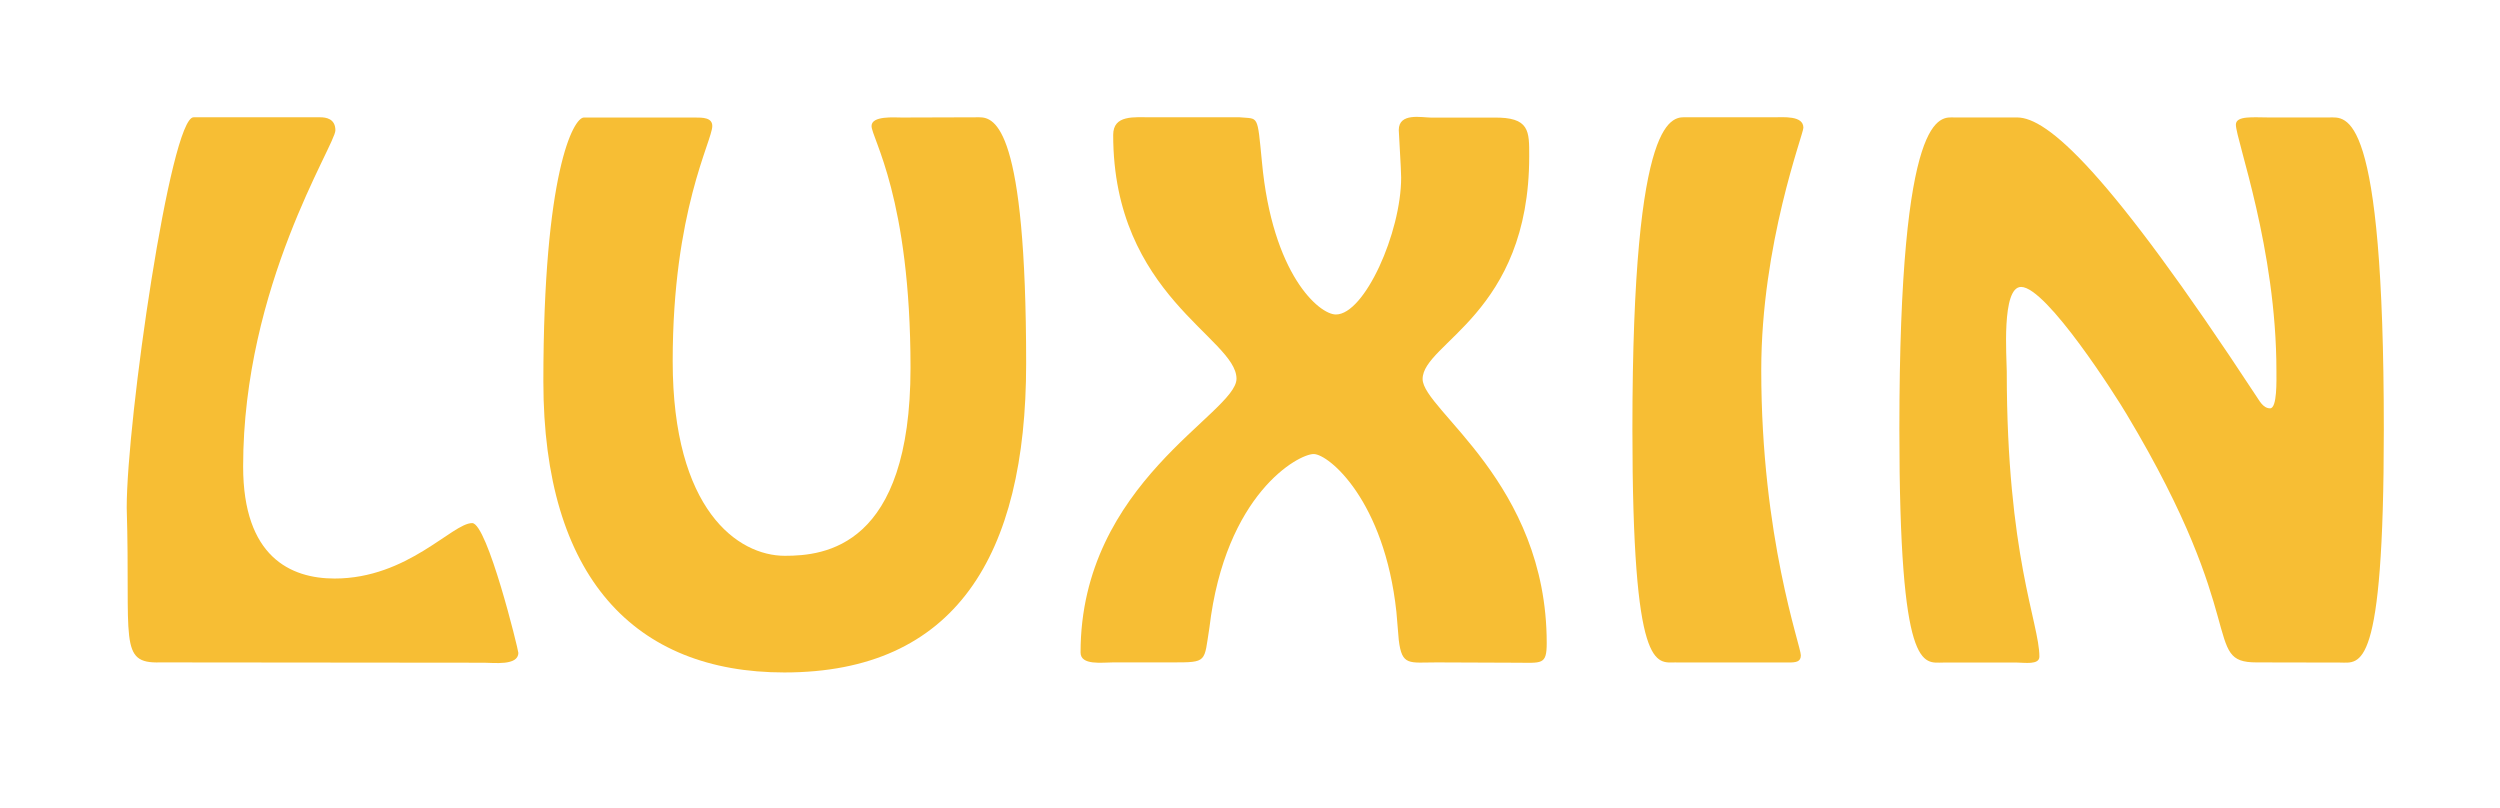
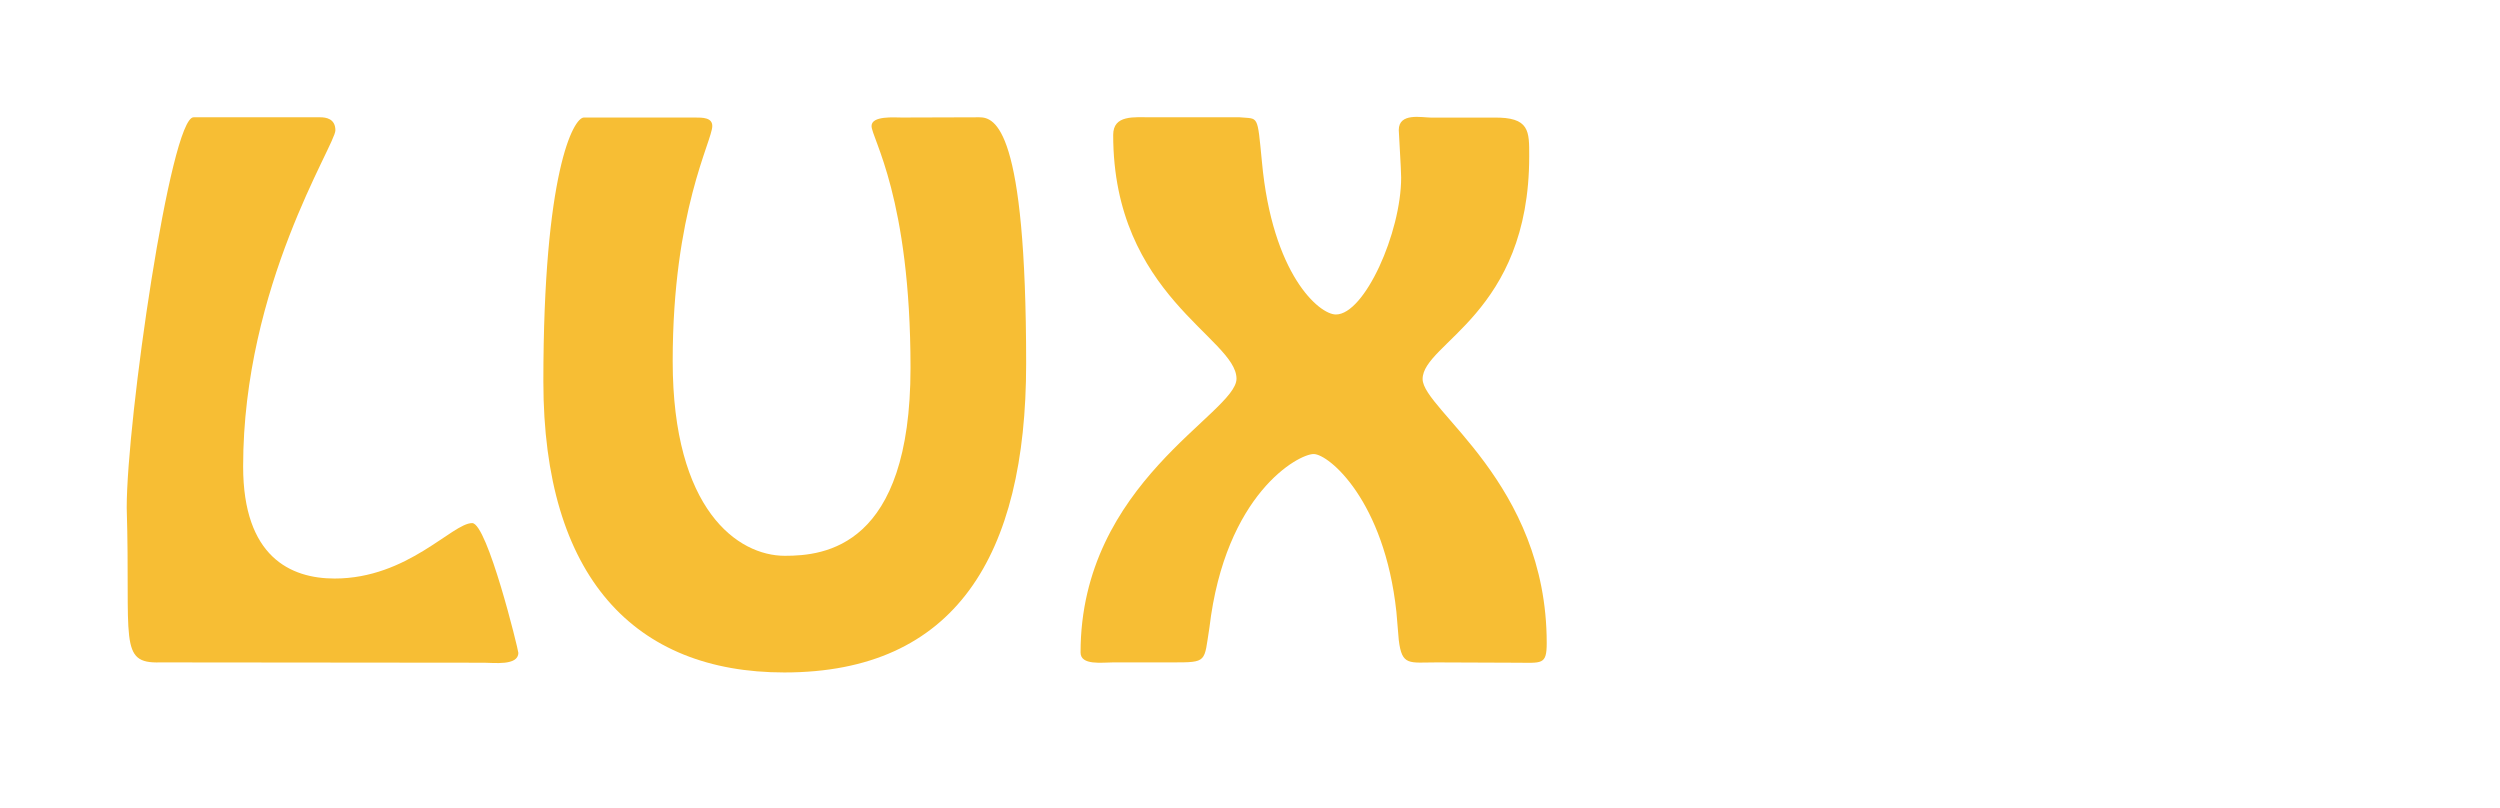
<svg xmlns="http://www.w3.org/2000/svg" viewBox="0 0 315.67 102" data-name="Livello 1" id="Livello_1">
  <defs>
    <style>.cls-1{fill:#f7be34;}</style>
  </defs>
  <path d="M20.22,83.64C14.9,83.8,16.5,80.91,16,64.11c0-11.08,5.52-49.3,8.44-49.3h16c.7,0,1.91.16,1.91,1.65,0,1.82-11.65,19.61-11.65,42.44,0,11.42,6,14.15,11.55,14.15,9.24,0,14.86-7,17.37-7,1.91,0,5.83,16,5.83,16.38,0,1.66-3.12,1.25-4.32,1.25Z" class="cls-1" />
  <path d="M123.65,14.81c2,0,5.92,1.32,5.92,31.1,0,24.32-9,39-30.53,39-18.88,0-30.43-12-30.43-36.74,0-26.47,3.81-33.33,5.12-33.33h14c1,0,2.21,0,2.21,1.07,0,1.9-5,10.67-5,29.7,0,18.78,8.23,24.57,14.16,24.57,5,0,15.87-1.08,15.87-23.74,0-21.51-4.92-29-4.92-30.53,0-1.32,2.91-1.07,3.81-1.07Z" class="cls-1" />
  <path d="M181.44,83.64c-3.52,0-4.42.49-4.82-2.82l-.3-3.56c-1.51-14.06-8.54-19.93-10.45-19.93s-11.15,5-13.16,21.92c-.7,4.39-.2,4.39-4.72,4.39h-7.43c-1.41,0-4.12.41-4.12-1.25,0-21.5,19.69-30.19,19.69-34.57,0-5.14-15.57-10.51-15.57-30.78,0-2.57,2.61-2.23,4.92-2.23h11.05c2.41.24,2.21-.5,2.81,5.62,1.31,14.23,7.23,19.28,9.34,19.28,3.62,0,8.24-10.34,8.24-17.29,0-1.08-.3-5.55-.3-6,0-2.24,2.91-1.57,4.12-1.57h7.83c4.62-.09,4.52,1.73,4.52,4.88,0,19.93-13.46,23.57-13.46,28.13,0,3.88,15.67,13.07,15.67,33.33,0,2.82-.6,2.49-3.92,2.49Z" class="cls-1" />
-   <path d="M211.64,83.64c-2.51,0-5.52,1.57-5.52-29.46,0-40.86,5.22-39.37,6.93-39.37h10.84c1.31,0,3.82-.25,3.82,1.32,0,.83-5.32,14.64-5.32,30.61,0,21.18,5,34.83,5,36,0,.82-.6.91-1.51.91H211.64Z" class="cls-1" />
-   <path d="M284.93,83.64c-6.93,0-.7-5.13-16.37-31.28-1.31-2.23-10.15-16.13-13.36-16.13-2.51,0-1.81,9-1.81,10.68,0,23.32,4.12,31.76,4.12,36,0,1.08-1.91.75-2.81.75h-9.34c-2.51,0-5.53,1.57-5.53-29.46,0-40.86,5.22-39.37,6.93-39.37h7.94c3.81,0,11.45,6.61,30.23,35.24.3.41.8,1.49,1.71,1.49s.8-3.56.8-4.72c0-15.47-5.12-29.2-5.12-31.1,0-1.16,2.21-.91,4.12-.91h7.63c2.21,0,6.93-1.49,6.93,39.37,0,31-3,29.46-5.53,29.46Z" class="cls-1" />
</svg>